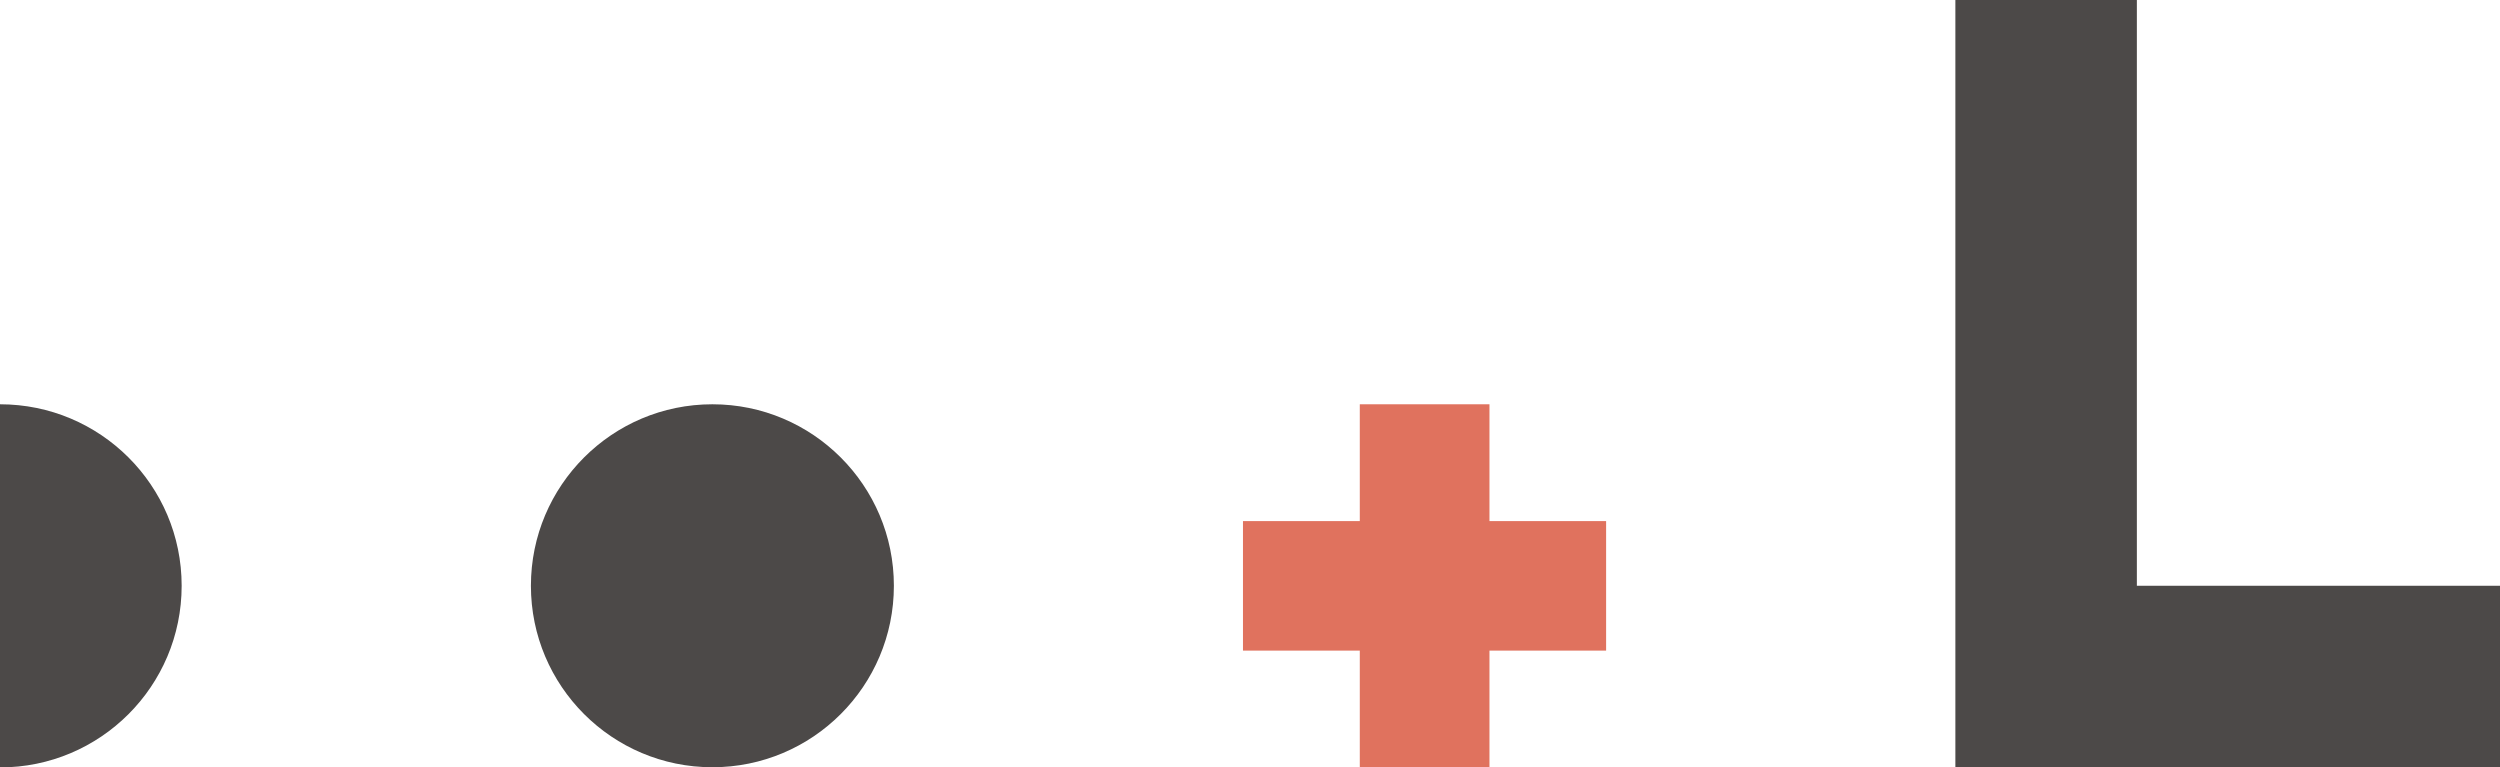
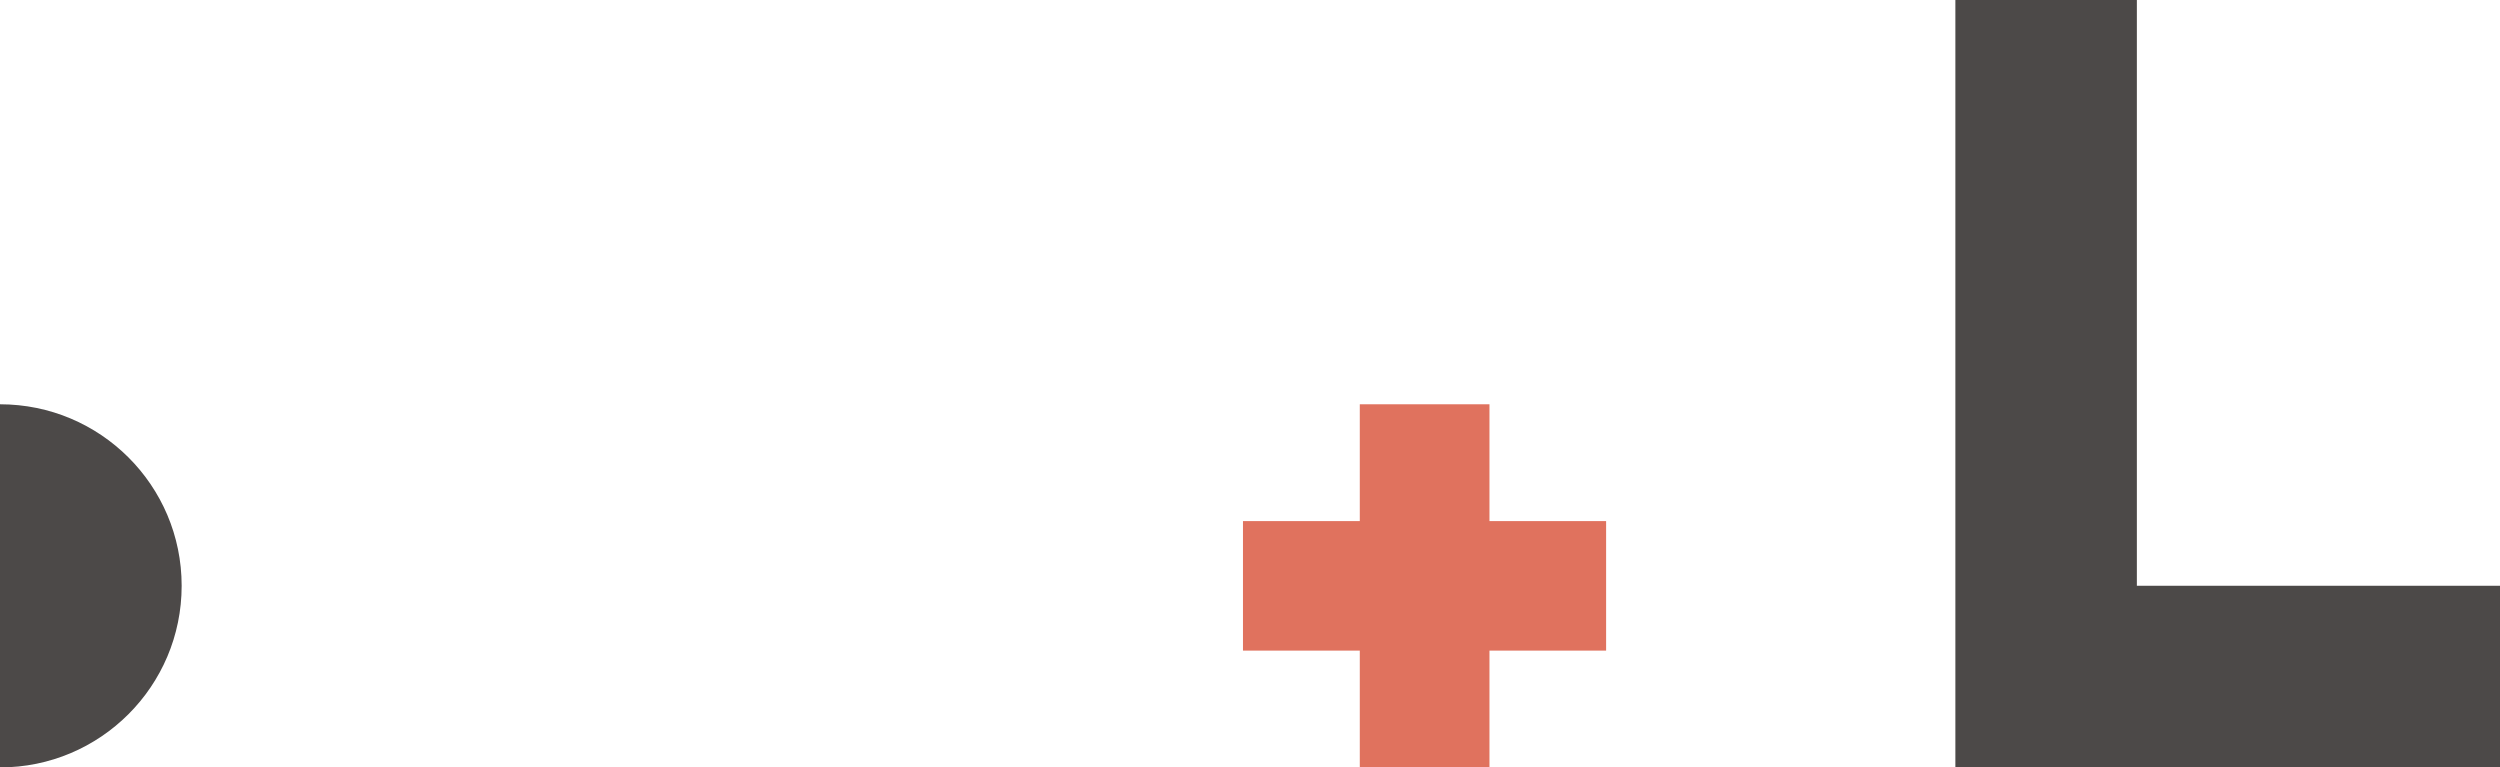
<svg xmlns="http://www.w3.org/2000/svg" id="_レイヤー_2" data-name="レイヤー 2" viewBox="0 0 147.67 45.33">
  <defs>
    <style>
      .cls-1 {
        fill: #4c4948;
      }

      .cls-2 {
        fill: #e0725e;
      }
    </style>
  </defs>
  <g id="_編集モード" data-name="編集モード">
    <polygon class="cls-2" points="94.87 30.78 87.98 30.78 87.98 23.88 80.32 23.88 80.32 30.78 73.42 30.78 73.42 38.43 80.32 38.43 80.32 45.33 87.98 45.33 87.98 38.43 94.87 38.43 94.87 30.78" />
-     <path class="cls-1" d="M42.08,23.88c-5.92,0-10.72,4.8-10.72,10.72s4.8,10.72,10.72,10.72,10.72-4.8,10.72-10.72-4.8-10.72-10.72-10.72" />
    <polygon class="cls-1" points="126.22 34.6 126.22 0 115.5 0 115.5 45.33 147.67 45.33 147.67 34.6 126.22 34.6" />
    <path class="cls-1" d="M0,23.88v21.45c5.92,0,10.73-4.8,10.73-10.73S5.92,23.88,0,23.88" />
  </g>
</svg>